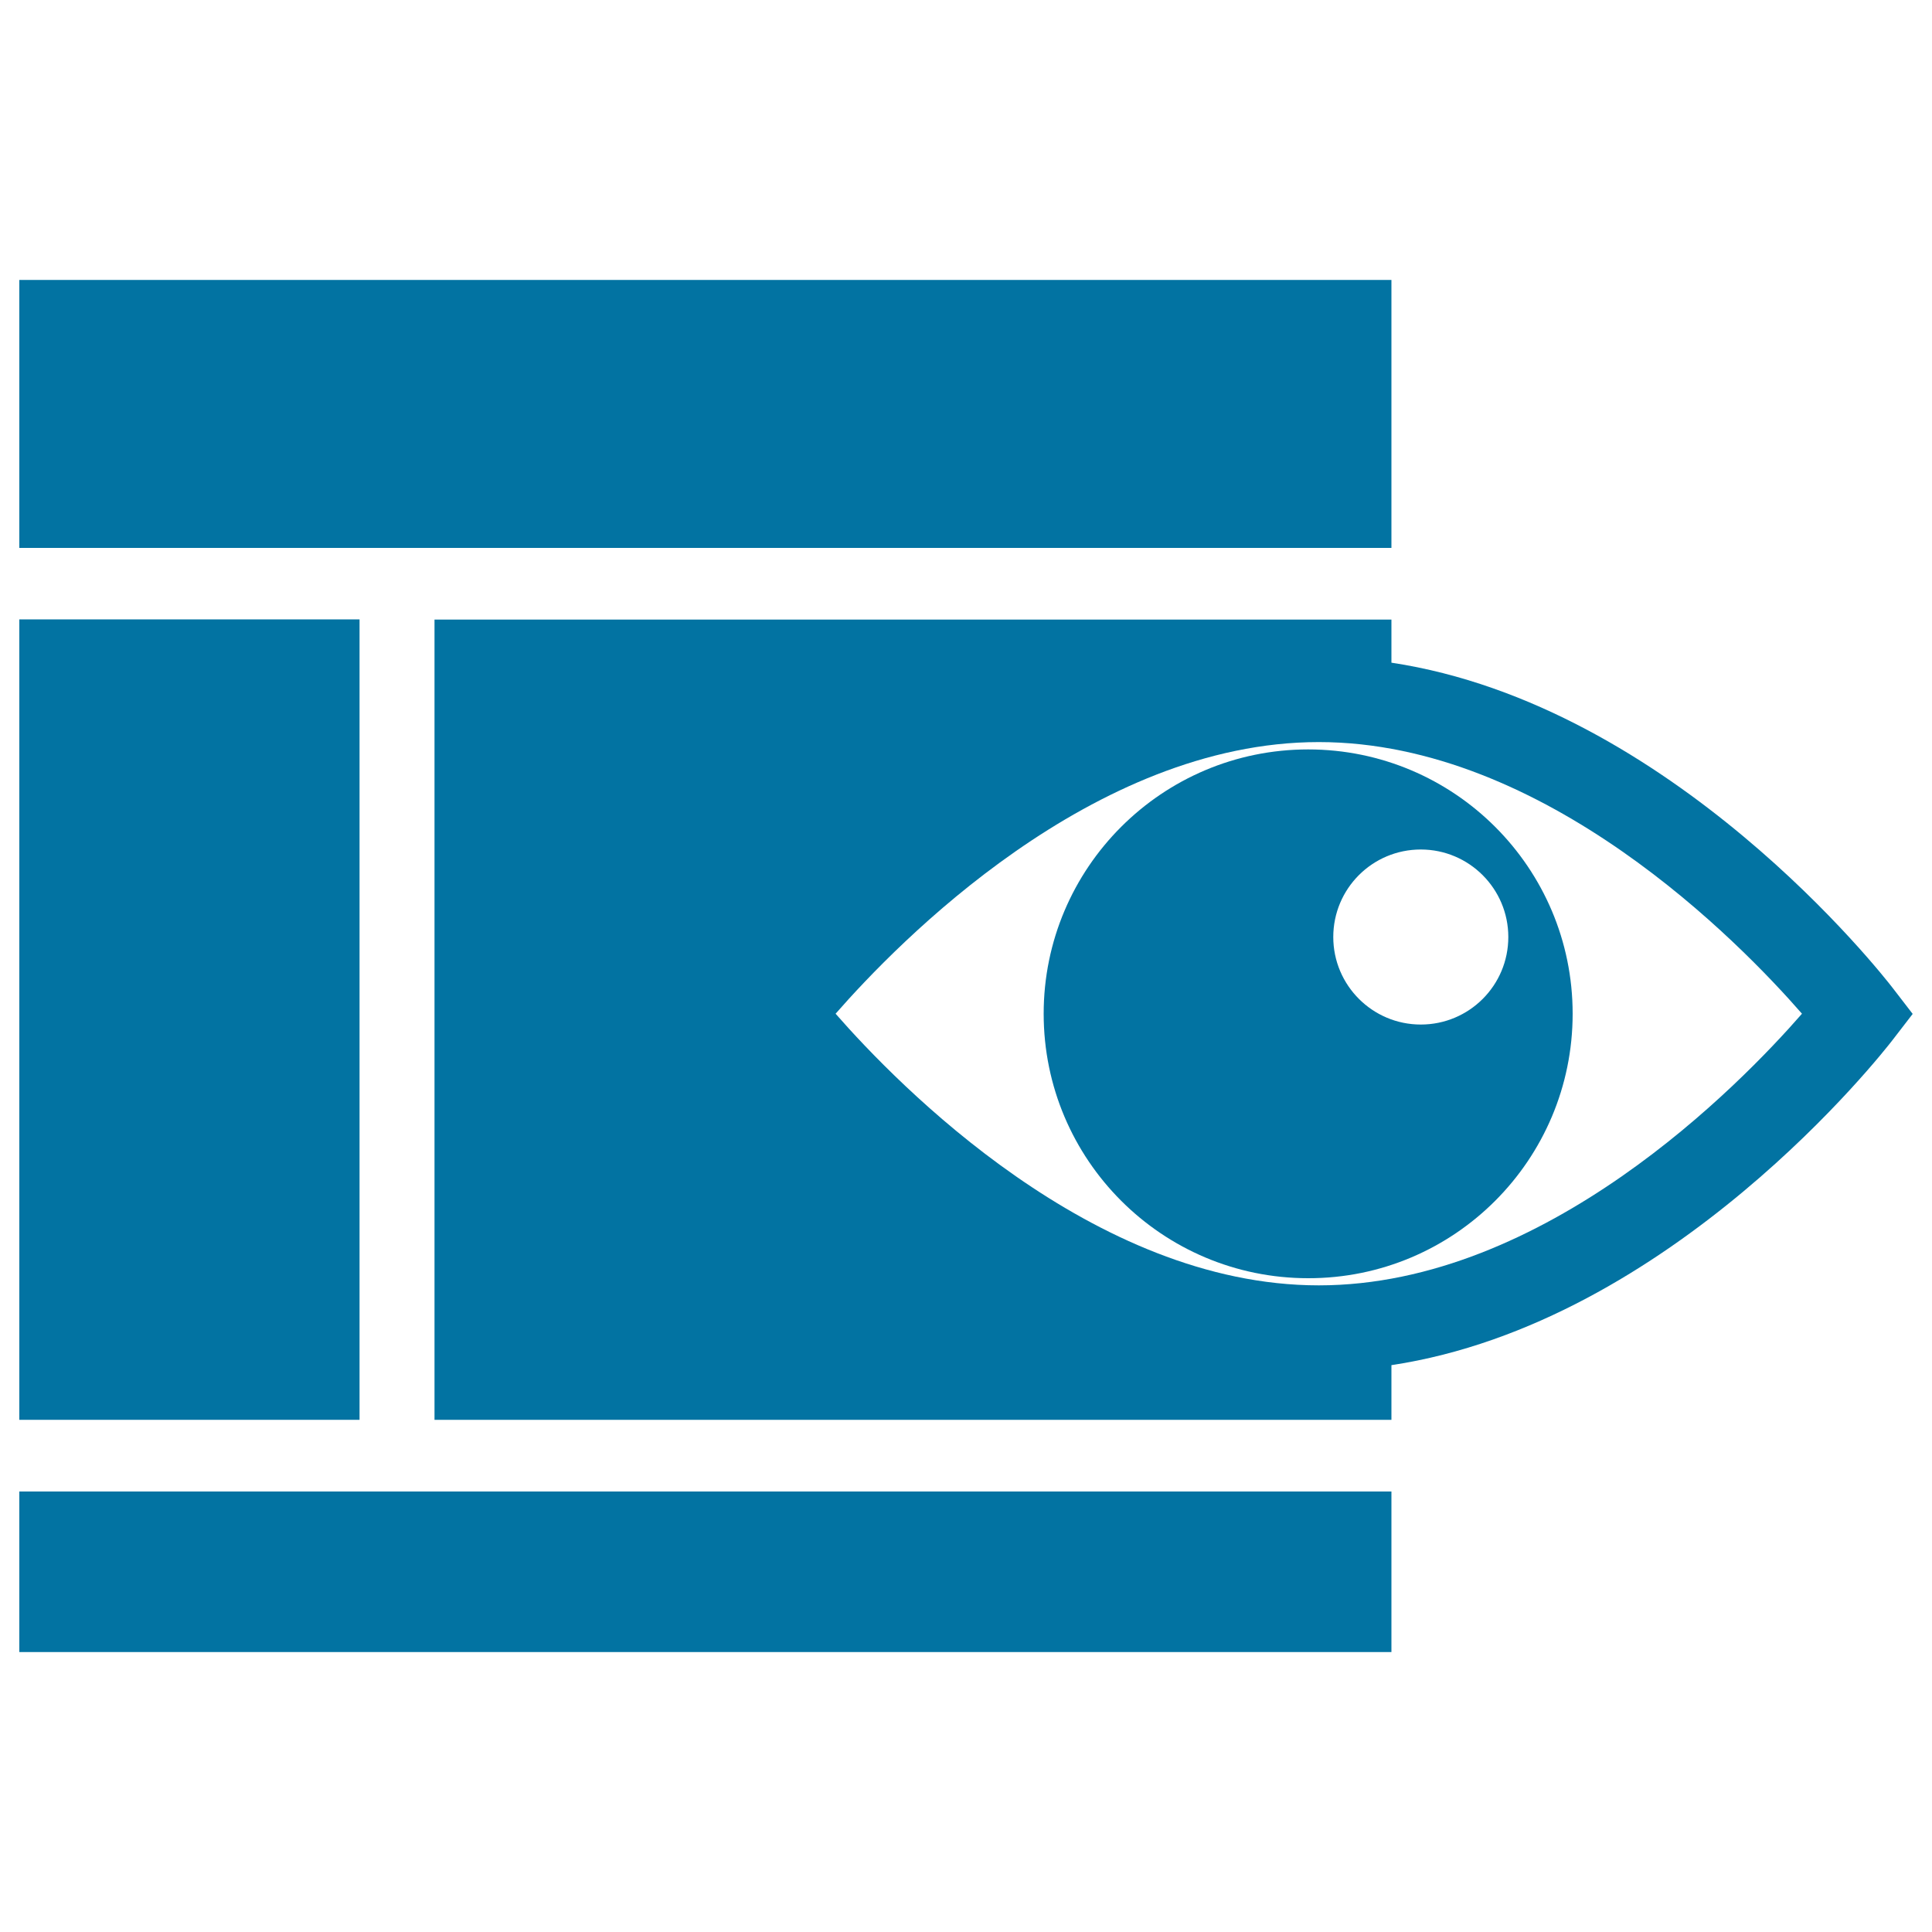
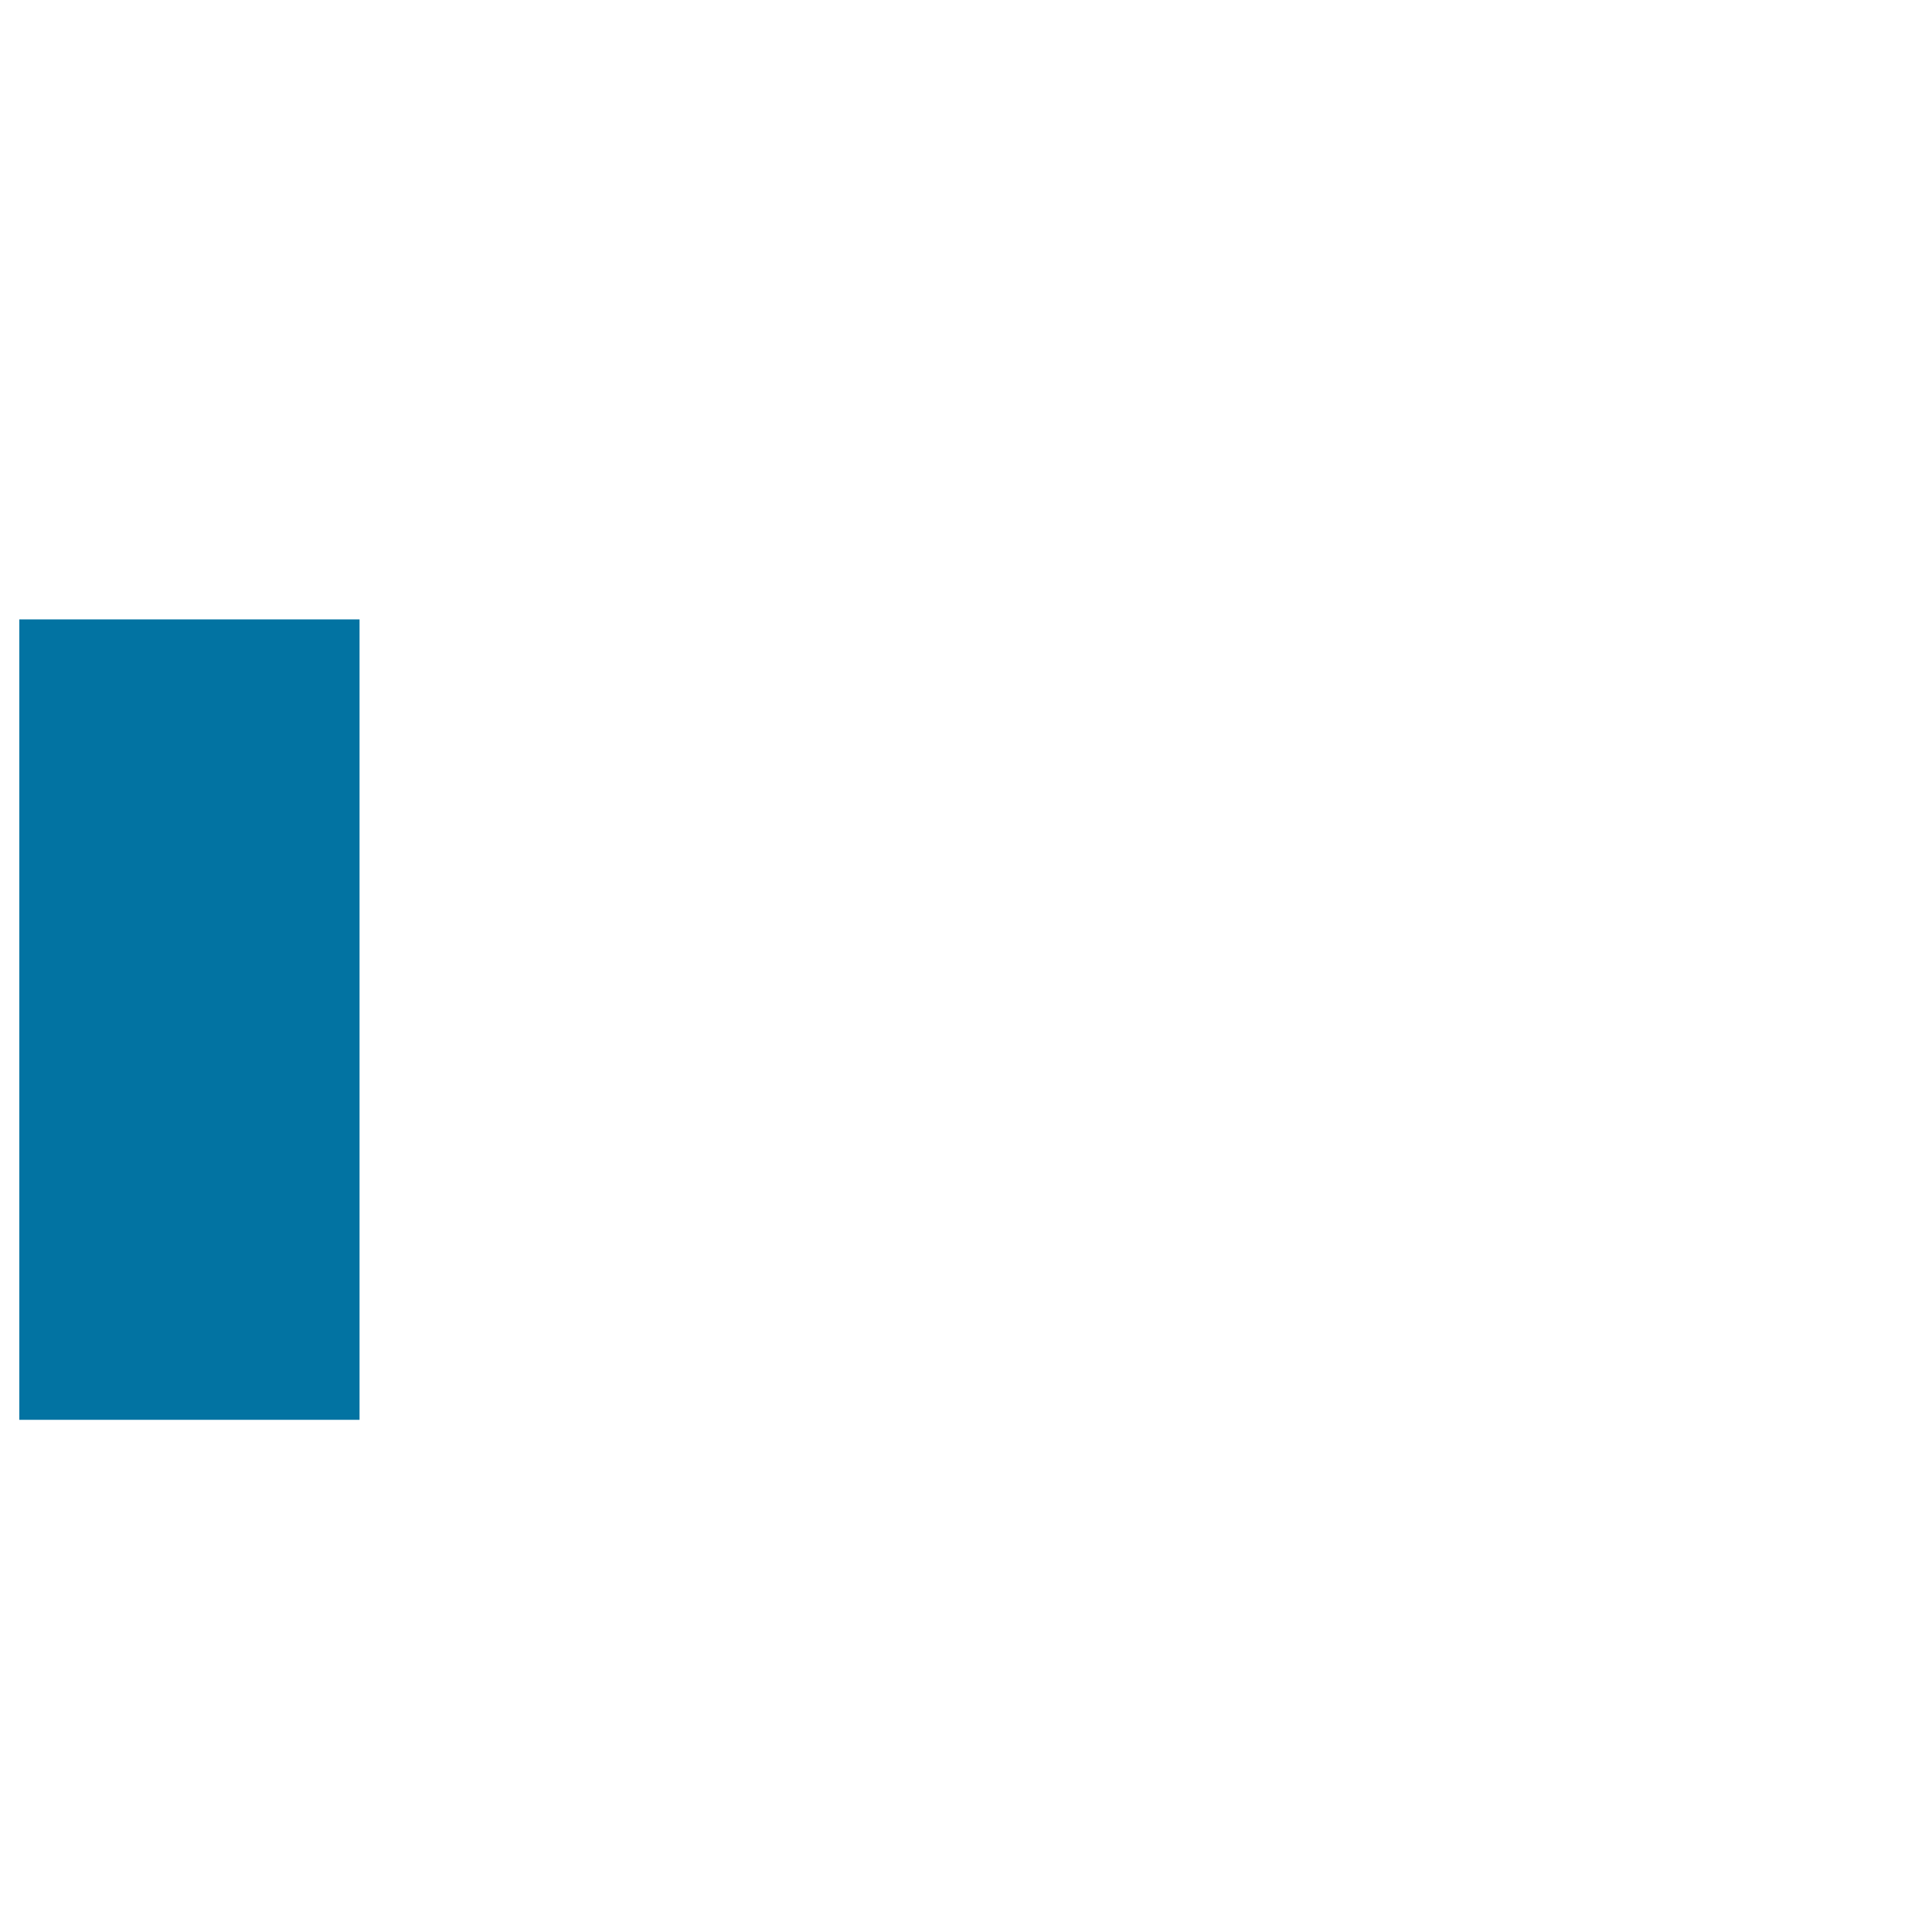
<svg xmlns="http://www.w3.org/2000/svg" viewBox="0 0 1000 1000" style="fill:#0273a2">
  <title>Page View SVG icon</title>
  <g>
    <g>
      <g>
-         <rect x="10" y="144.9" width="710.2" height="138.7" />
-         <rect x="10" y="772" width="710.2" height="83.1" />
        <rect x="10" y="320.6" width="176.1" height="414.3" />
-         <path d="M979.6,511.3c-5-6.5-114.4-146.4-259.4-168.3v-22.3H224.9v414.2h495.3v-28.3c145-21.9,254.4-161.8,259.4-168.3l10.4-13.5L979.6,511.3z M432.5,524.7c32.1-36.7,133-140.6,250.1-140.6c117.2,0,218.1,103.9,250.1,140.6c-32.1,36.8-133,140.6-250.1,140.6C565.6,665.3,464.7,561.5,432.5,524.7z" />
-         <path d="M814,524.7c0-75.6-61.4-136.8-136.9-136.8c-75.6,0-136.9,61.3-136.9,136.8c0,75.6,61.3,136.9,136.9,136.9C752.7,661.7,814,600.3,814,524.7z M690.1,485c0-25,20.2-45.3,45.3-45.3c25,0,45.3,20.3,45.3,45.3c0,25.1-20.3,45.3-45.3,45.3C710.4,530.3,690.1,510,690.1,485z" />
      </g>
    </g>
  </g>
</svg>